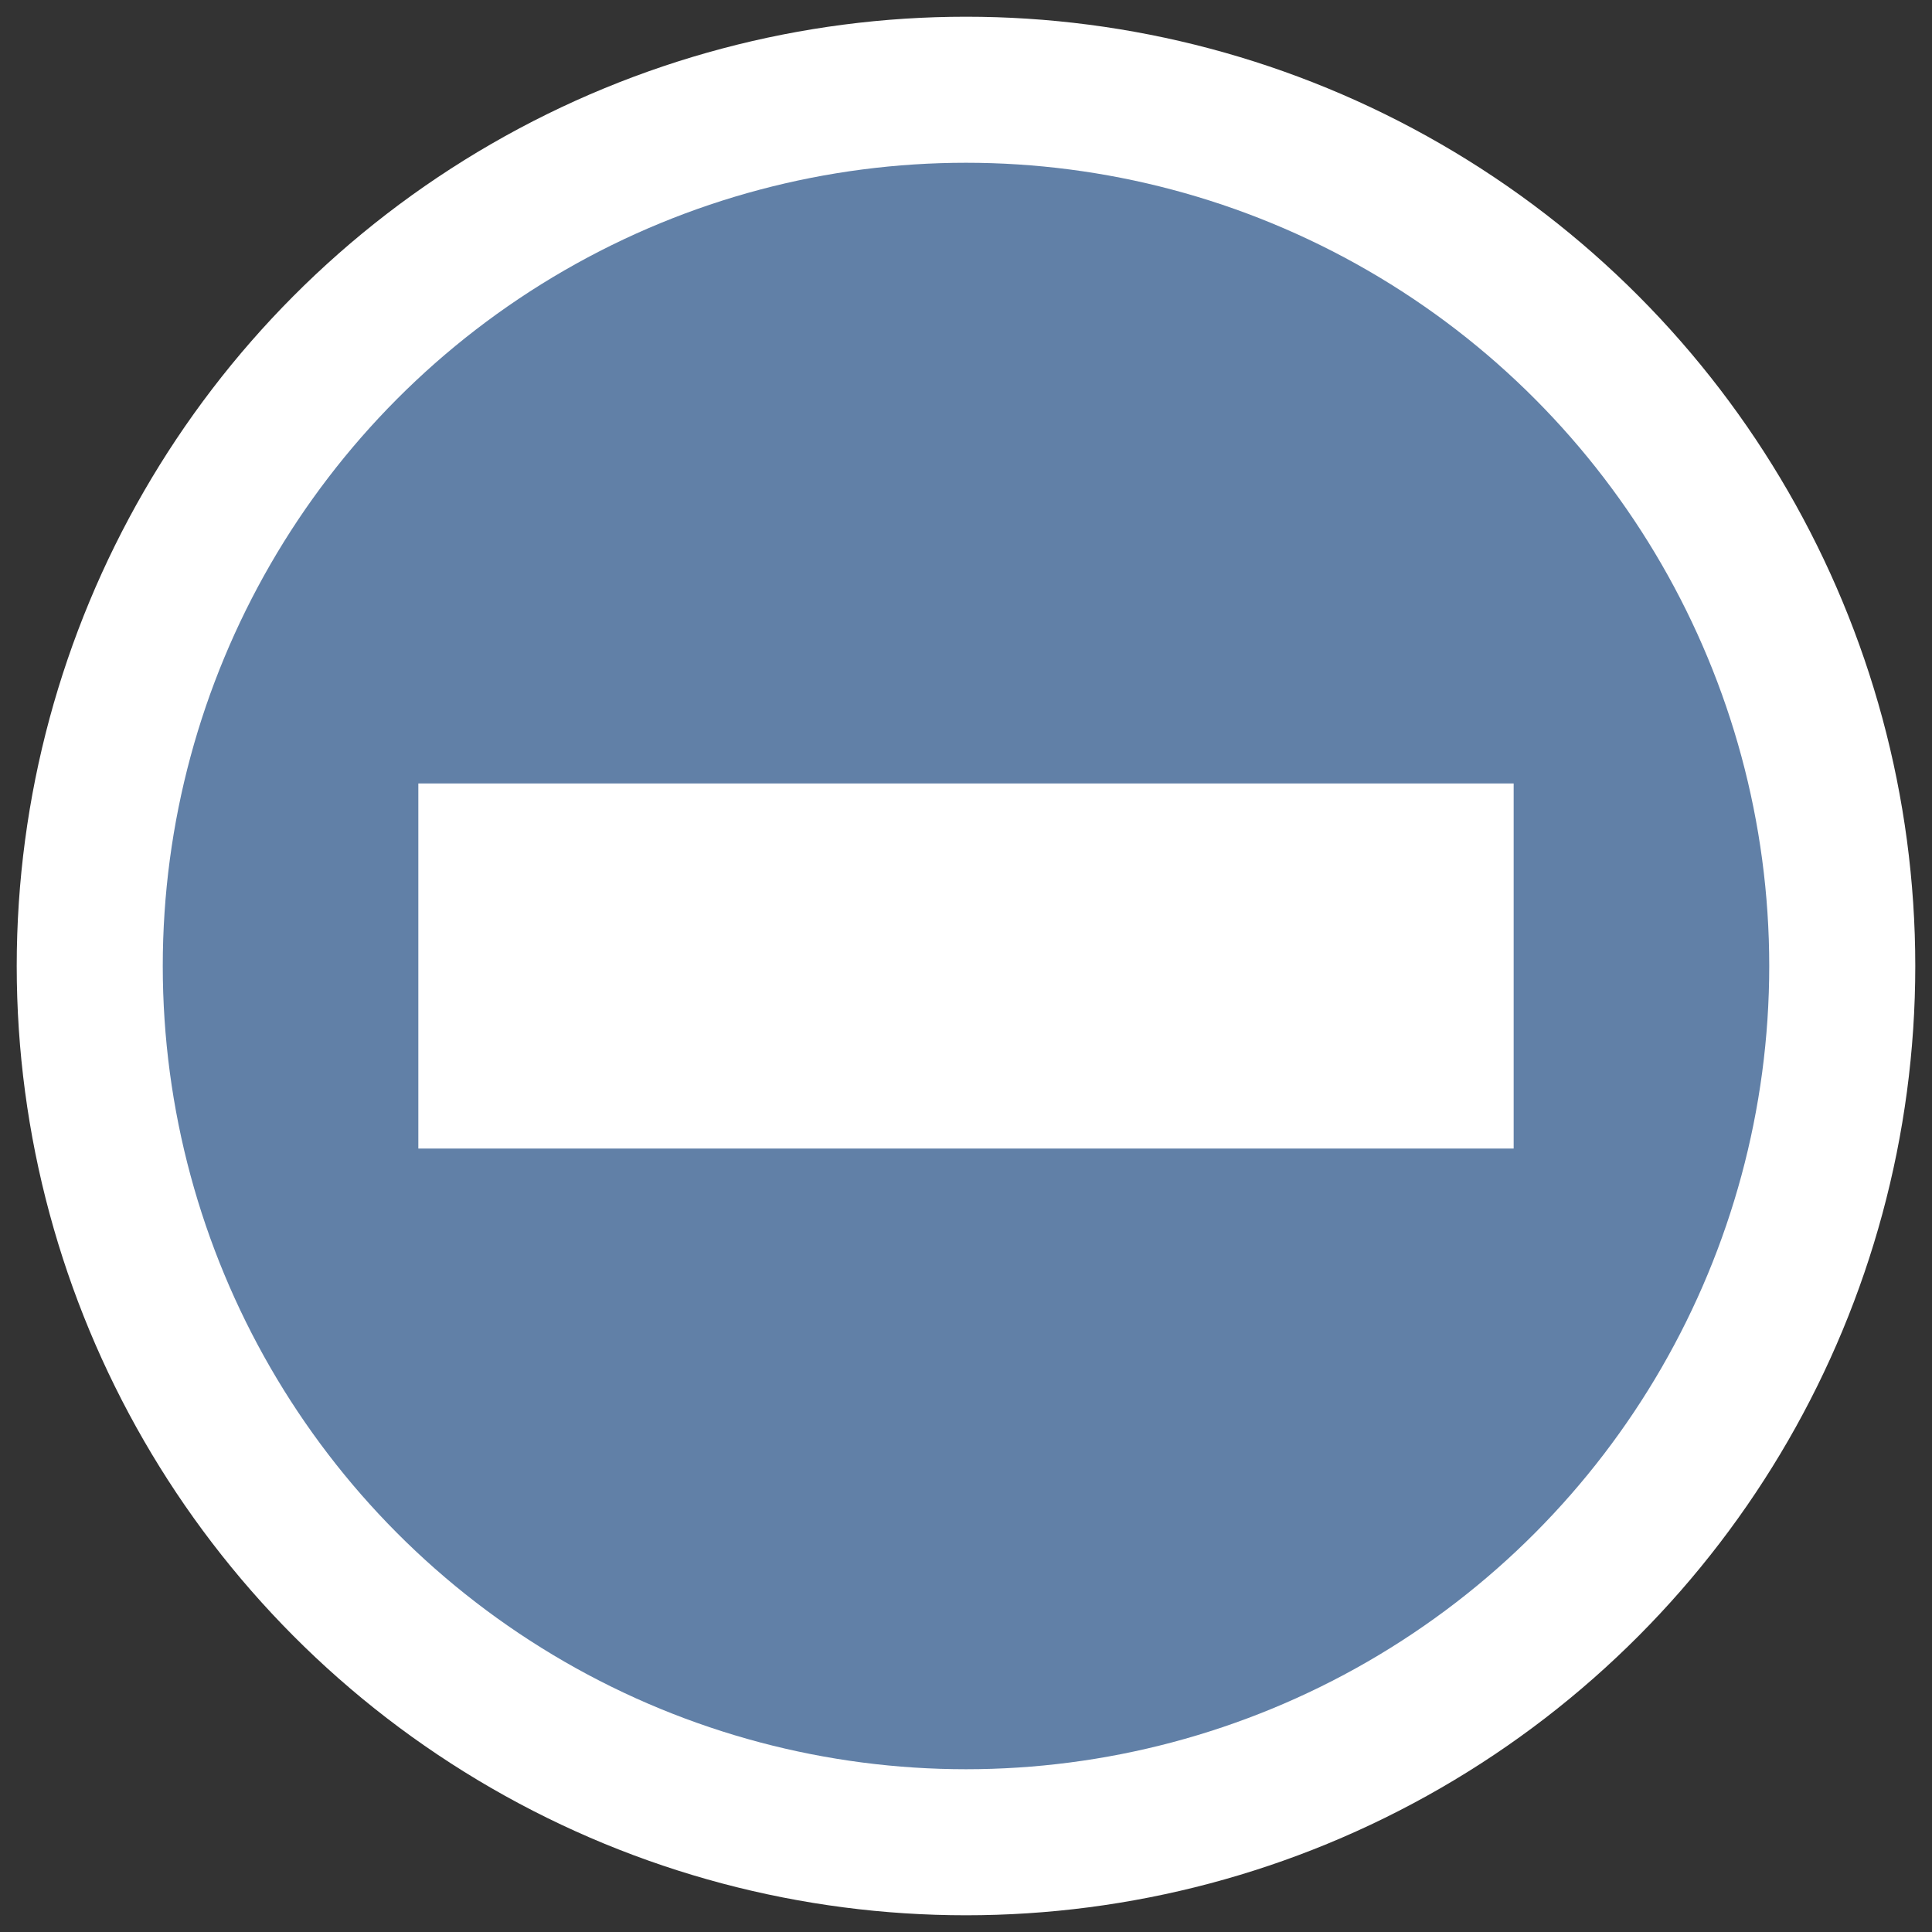
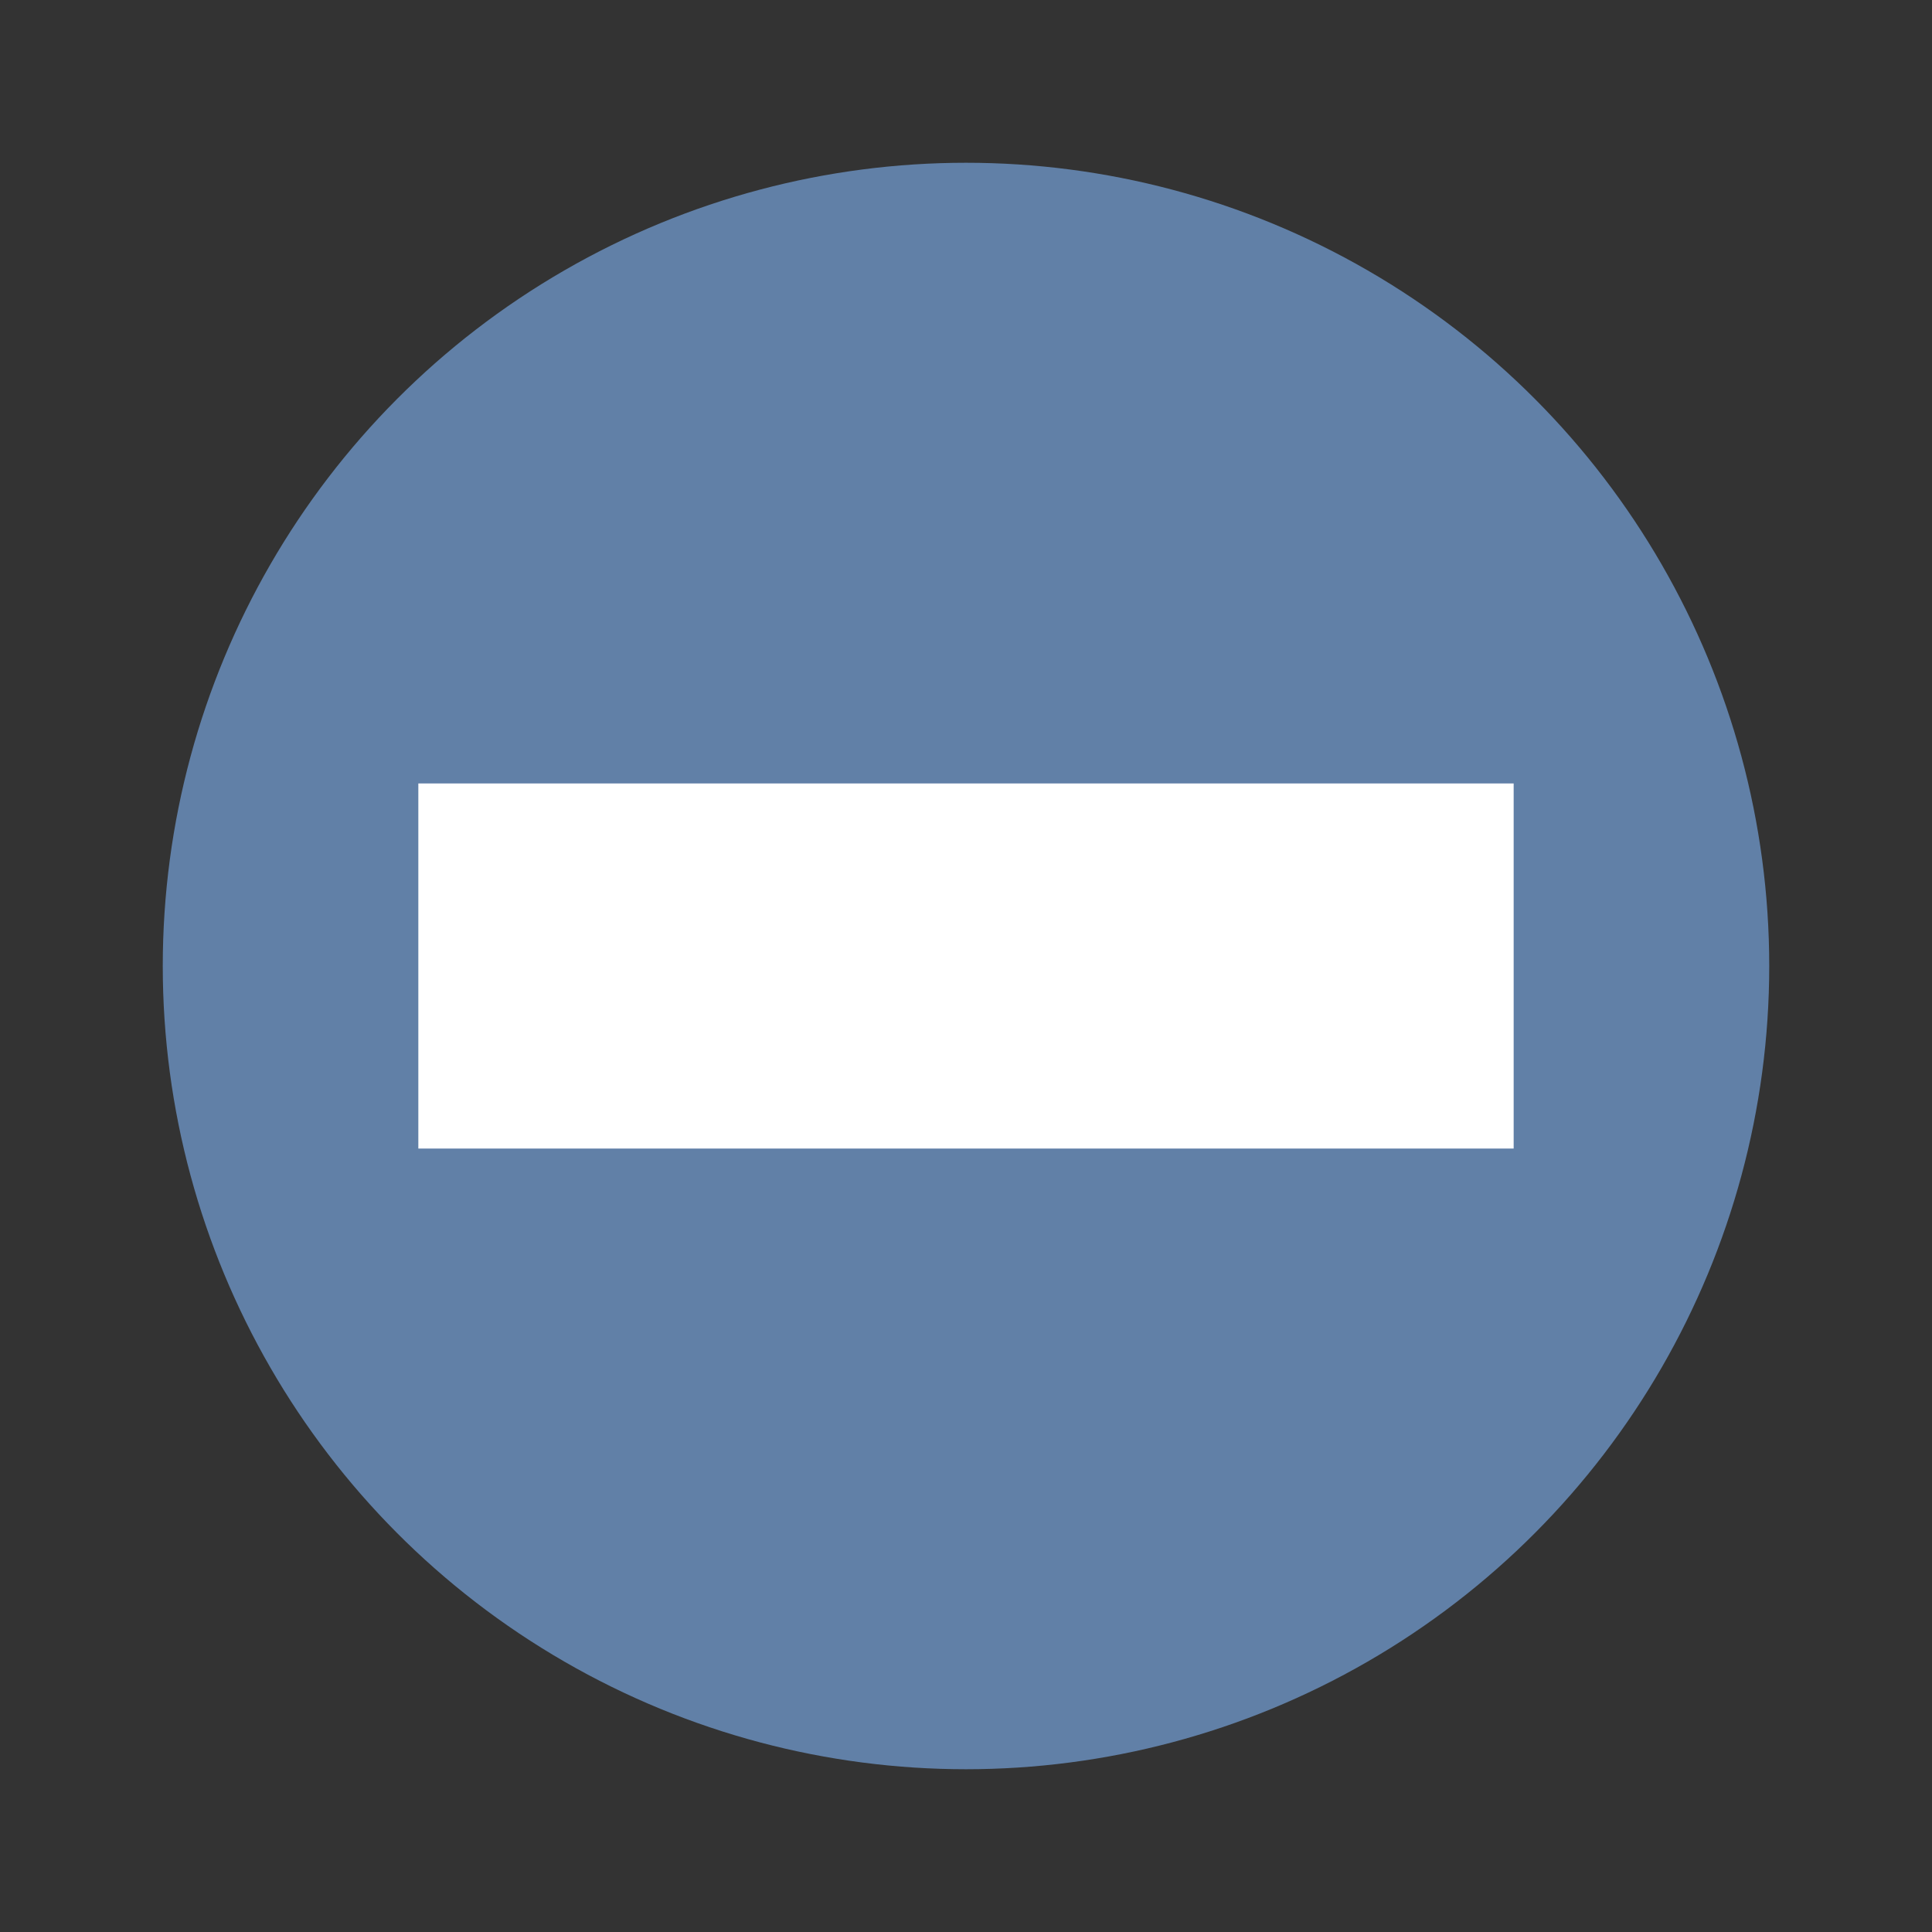
<svg xmlns="http://www.w3.org/2000/svg" width="100px" height="100px" viewBox="0 0 26.458 26.458" version="1.1" id="svg1">
  <rect x="0" y="0" width="26.458" height="26.458" fill="#333333" stroke="none" />
  <defs id="defs1" />
  <g id="layer1">
-     <circle style="fill:#ffffff;stroke-width:0.078" id="path1" cx="13.229" cy="13.229" r="13" />
    <circle style="fill:#6180a7;fill-opacity:1;stroke-width:0.078" id="path1-5" cx="13.229" cy="13.229" r="11" />
    <rect style="fill:#ffffff;fill-opacity:1;stroke-width:0.265" id="rect1" width="15" height="5" x="5.729" y="10.729" />
  </g>
</svg>